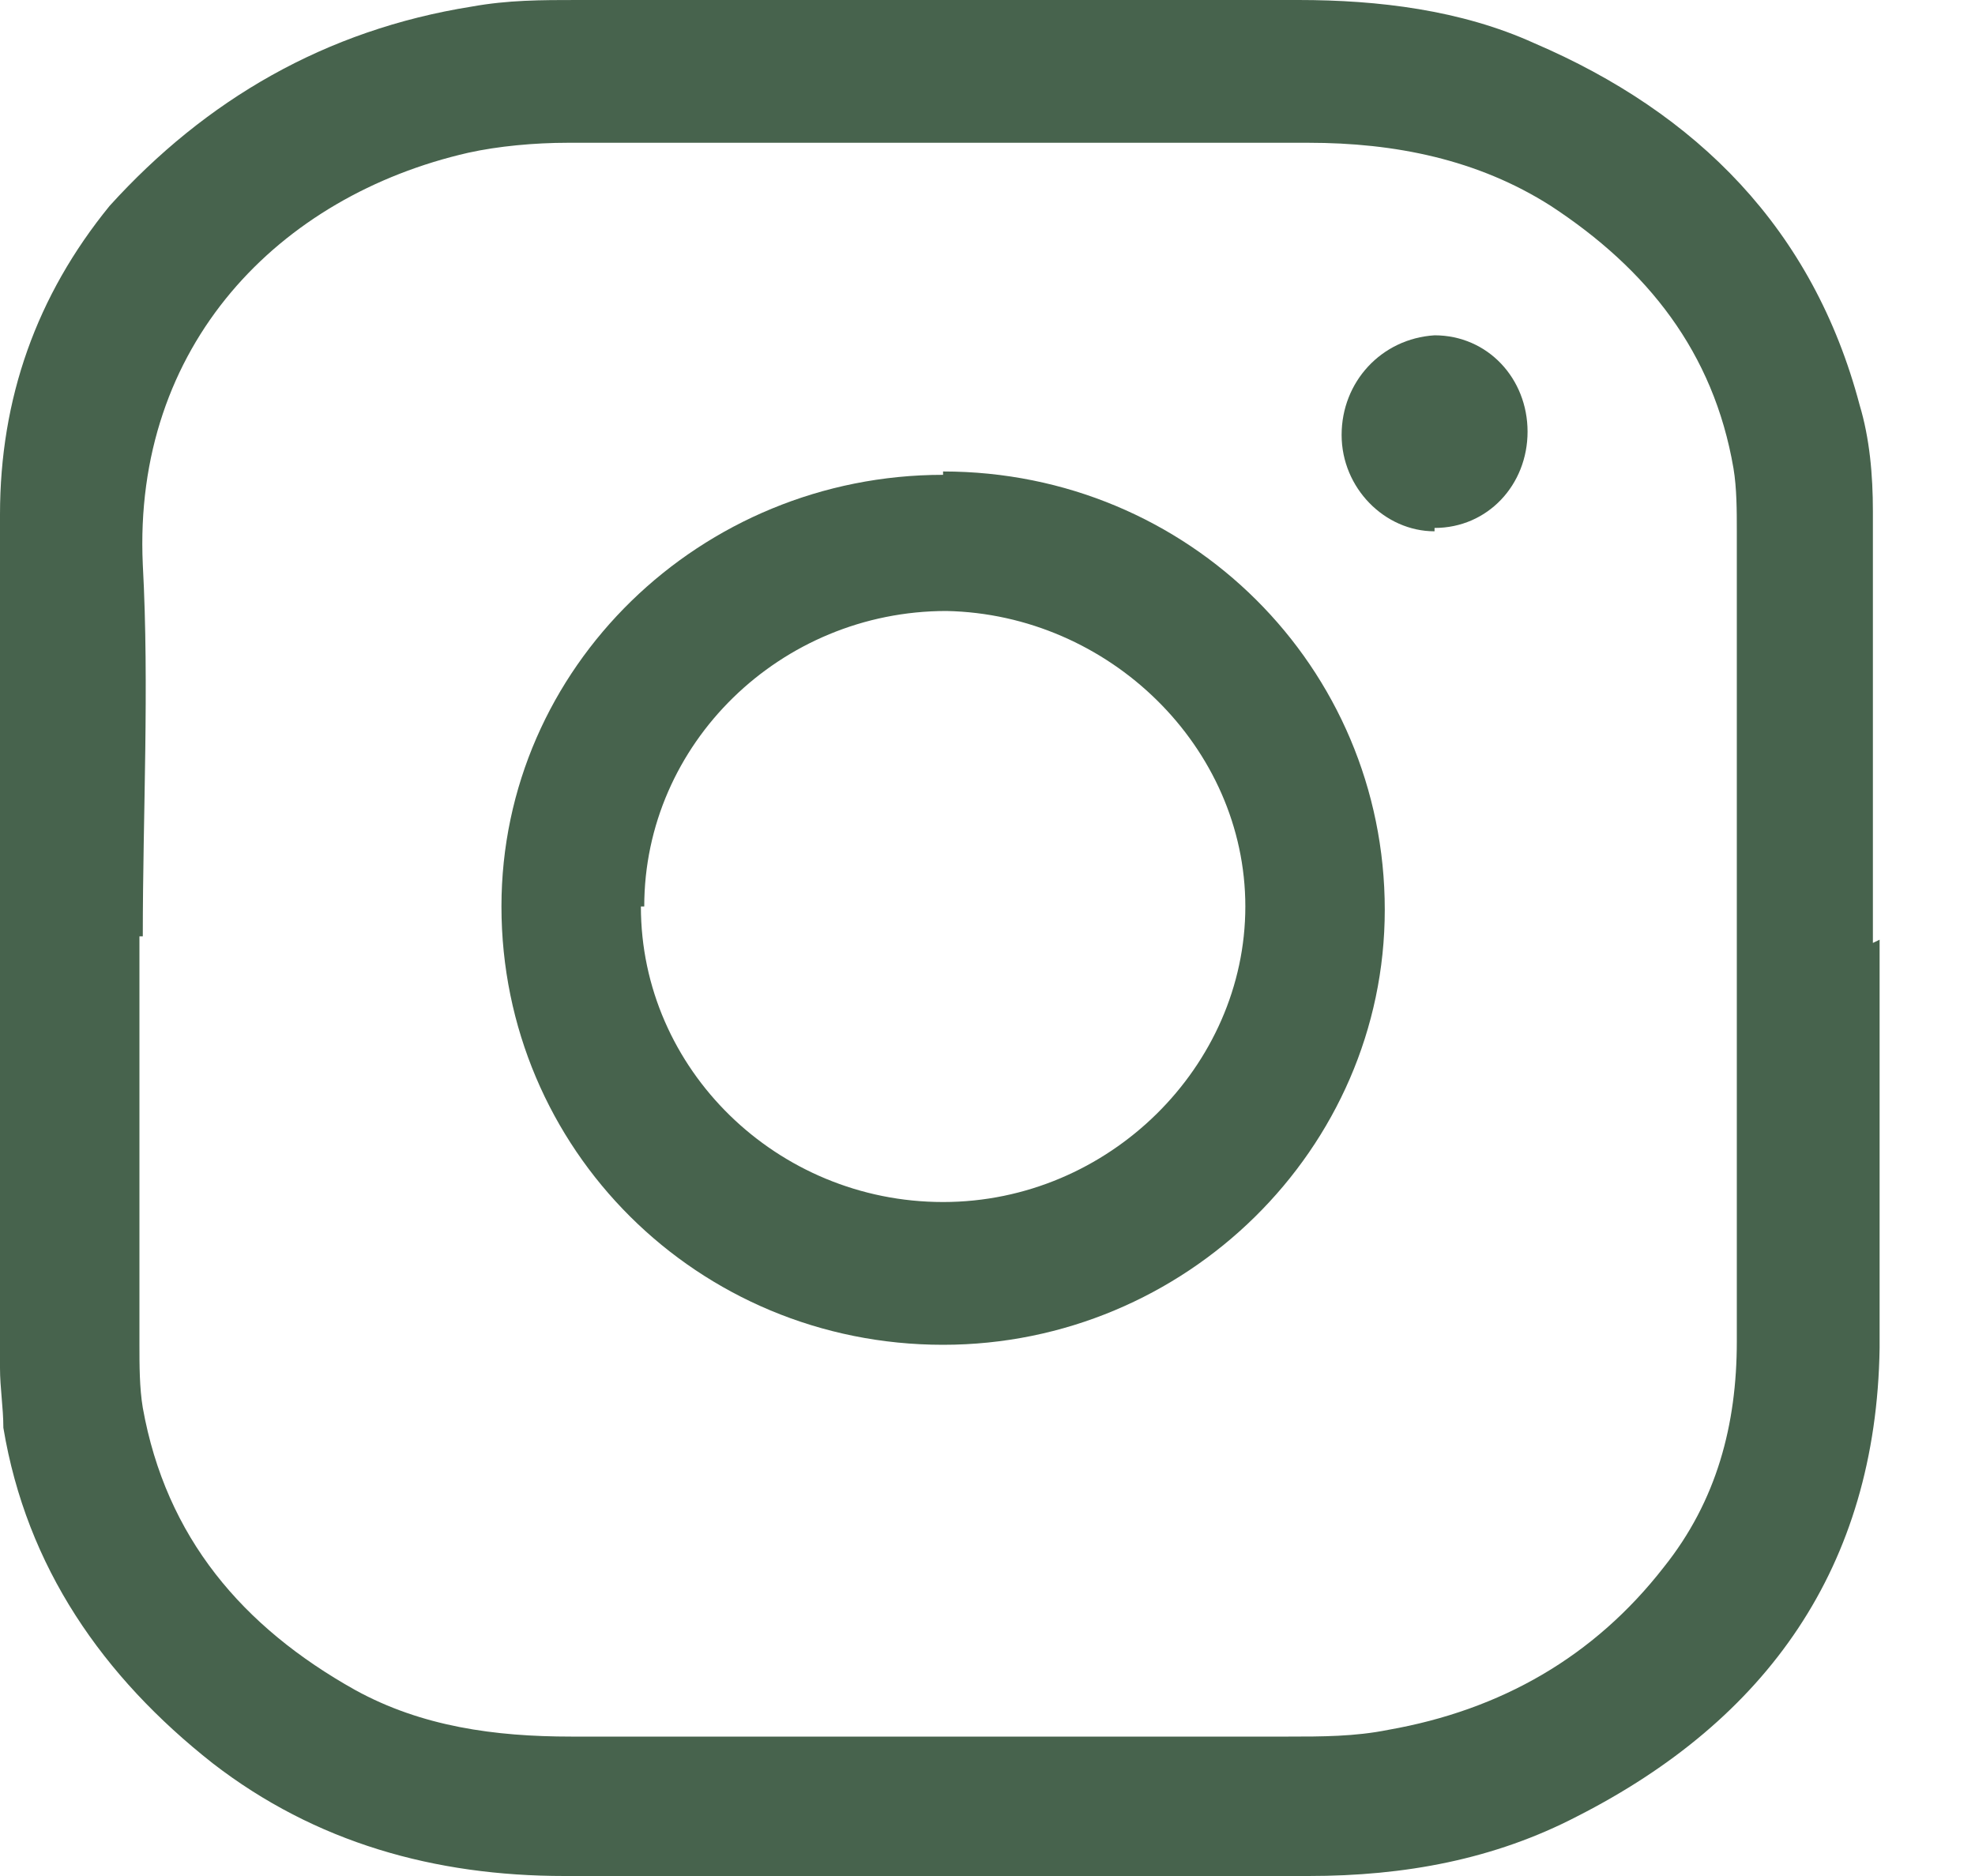
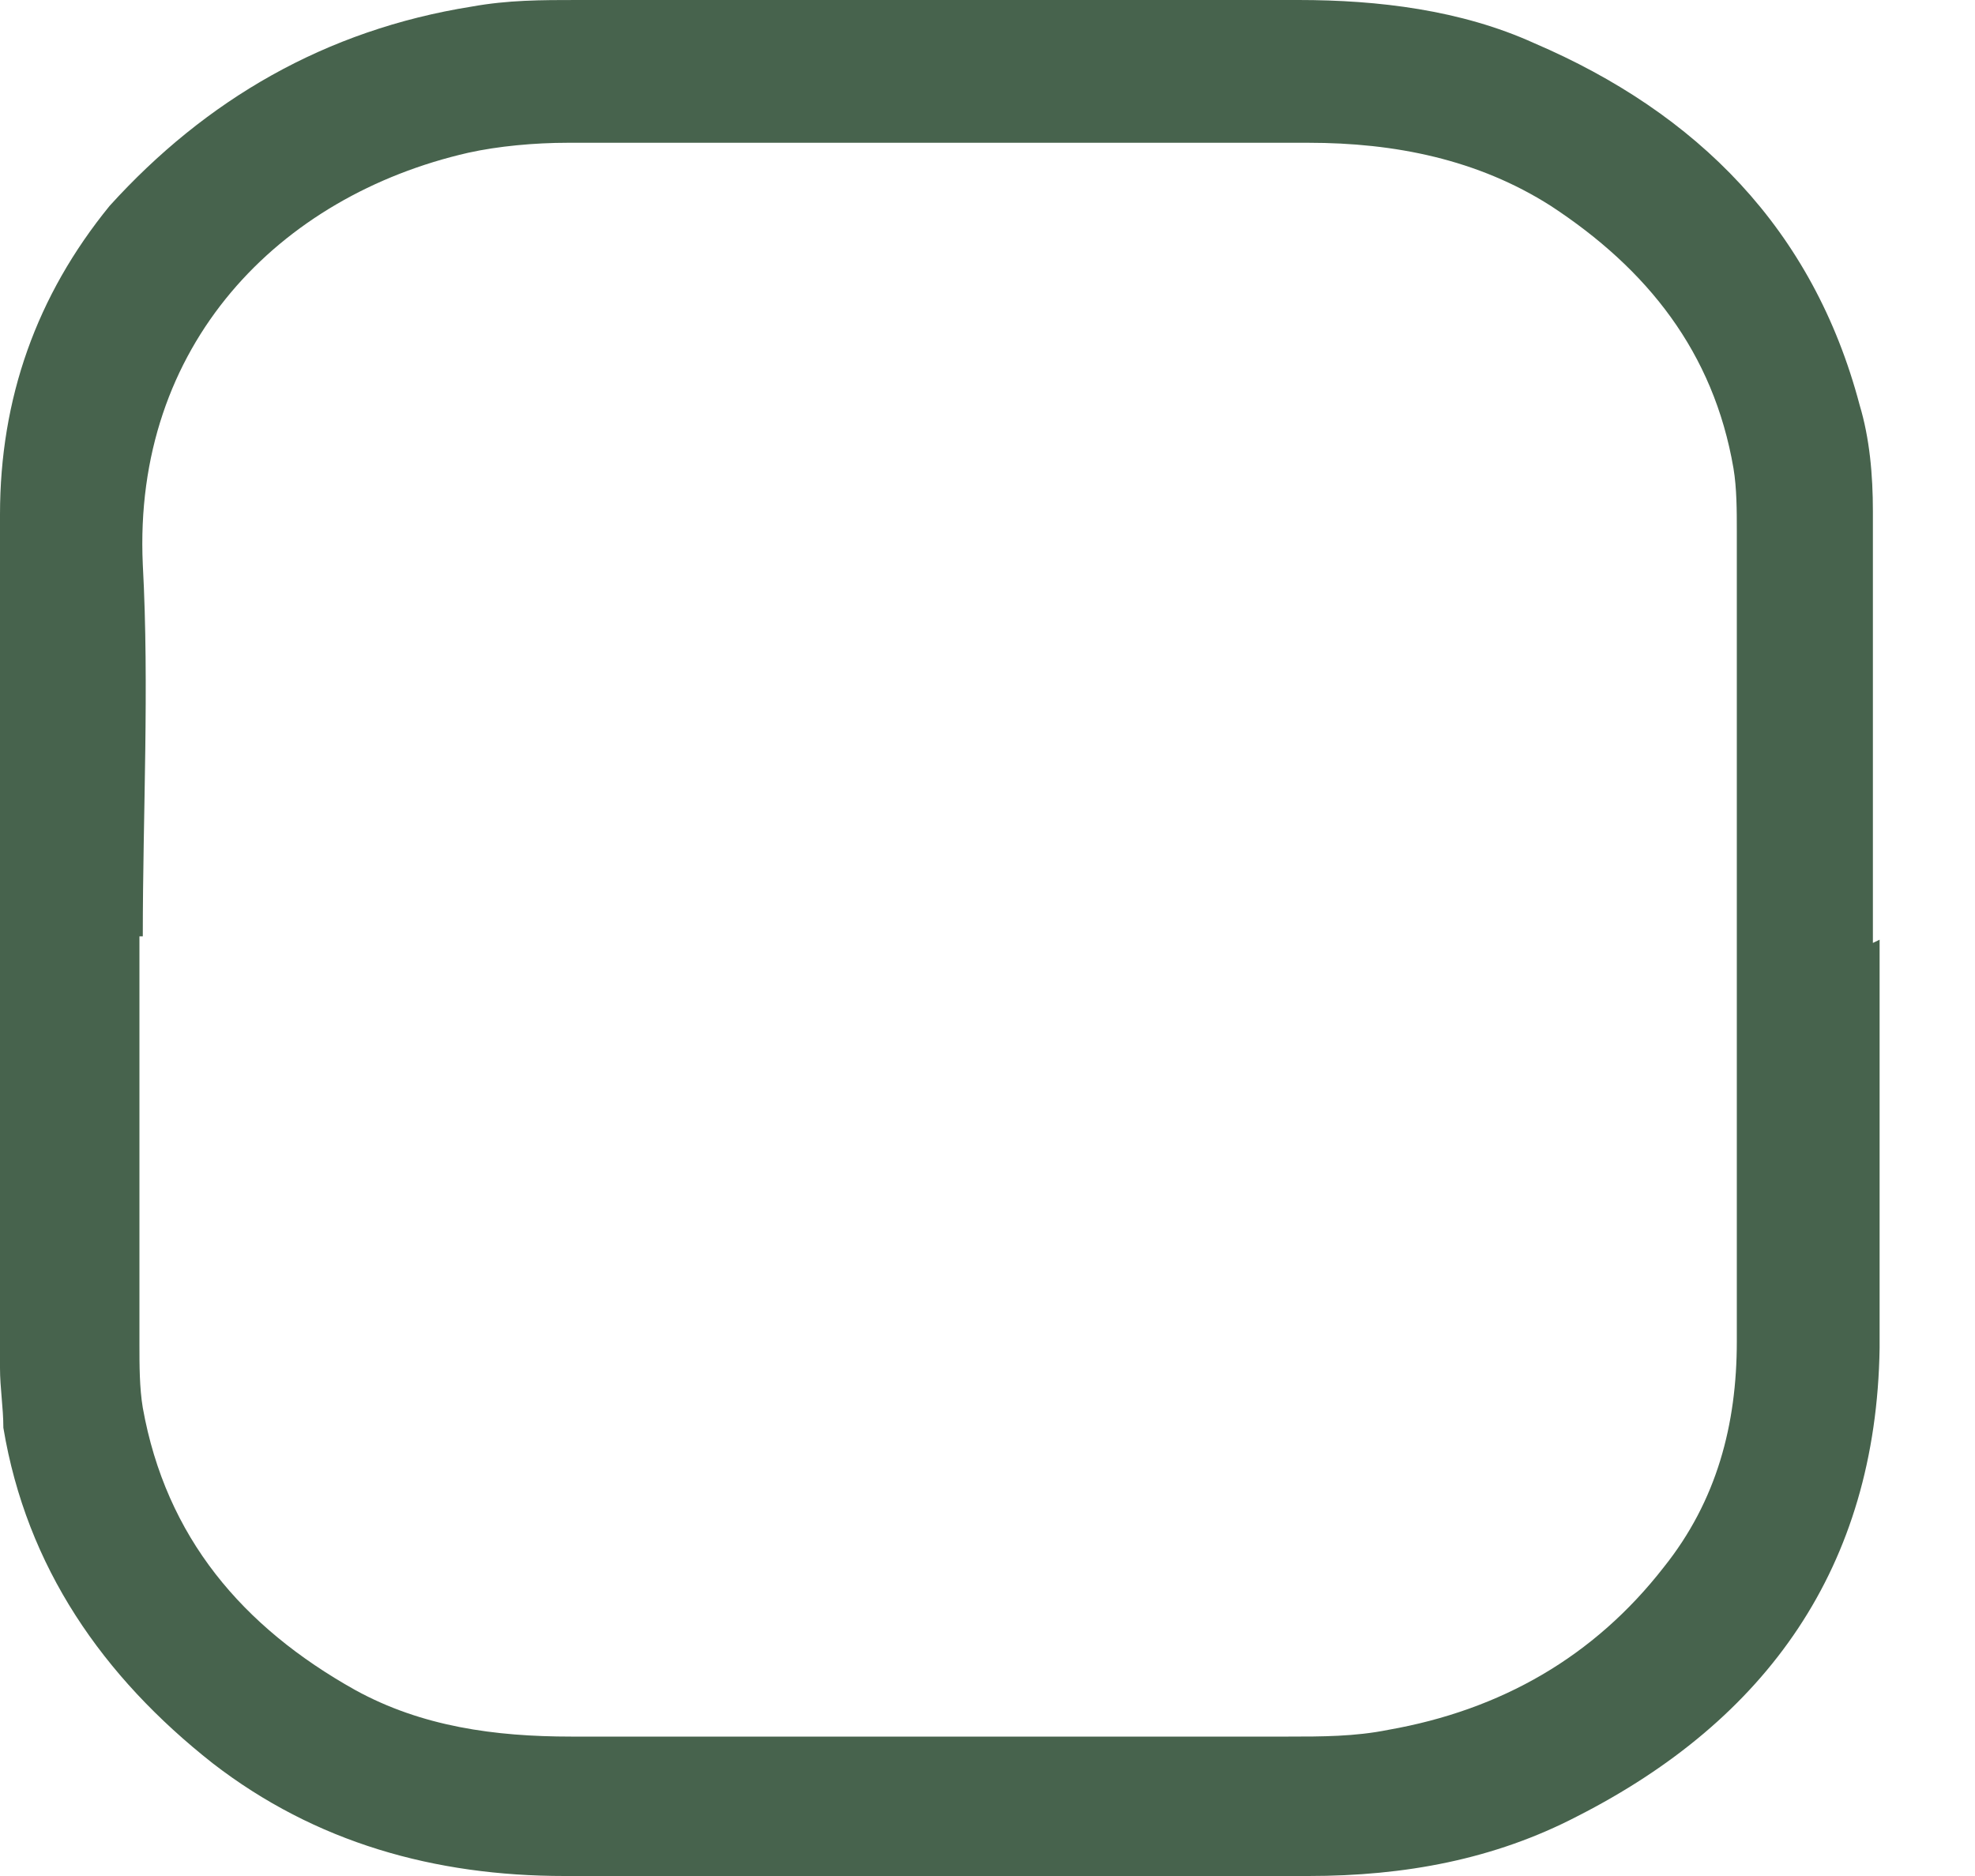
<svg xmlns="http://www.w3.org/2000/svg" width="20" height="19" viewBox="0 0 20 19" fill="none">
  <path d="M19.034 9.517C19.034 10.896 19.034 12.274 19.034 13.653C19 15.873 17.89 17.419 15.973 18.395C15.133 18.832 14.225 19 13.25 19C10.727 19 8.239 19 5.717 19C4.405 19 3.195 18.664 2.152 17.857C1.042 16.982 0.269 15.873 0.034 14.46C0.034 14.258 0 14.057 0 13.855C0 10.963 0 8.104 0 5.212C0 4.035 0.37 2.993 1.11 2.085C2.085 1.009 3.296 0.303 4.775 0.067C5.145 0 5.481 0 5.851 0C8.273 0 10.727 0 13.149 0C13.956 0 14.796 0.101 15.536 0.437C17.184 1.143 18.361 2.32 18.832 4.103C18.933 4.439 18.966 4.809 18.966 5.179C18.966 6.625 18.966 8.104 18.966 9.55L19.034 9.517ZM1.412 9.483C1.412 10.862 1.412 12.241 1.412 13.62C1.412 13.821 1.412 14.057 1.446 14.258C1.681 15.57 2.455 16.478 3.598 17.117C4.271 17.487 5.011 17.588 5.784 17.588C8.205 17.588 10.627 17.588 13.048 17.588C13.384 17.588 13.72 17.588 14.057 17.52C15.2 17.319 16.142 16.78 16.848 15.873C17.386 15.2 17.588 14.427 17.588 13.586C17.588 10.862 17.588 8.104 17.588 5.381C17.588 5.179 17.588 4.943 17.554 4.742C17.352 3.565 16.68 2.724 15.704 2.085C14.965 1.614 14.124 1.446 13.25 1.446C10.761 1.446 8.239 1.446 5.75 1.446C5.414 1.446 5.044 1.48 4.742 1.547C2.825 1.984 1.345 3.497 1.446 5.717C1.513 6.961 1.446 8.239 1.446 9.483H1.412Z" fill="#47634D" />
-   <path d="M9.55 4.775C12.039 4.775 14.023 6.759 14.023 9.214C14.023 11.636 12.005 13.62 9.55 13.62C7.062 13.62 5.078 11.636 5.078 9.181C5.078 6.759 7.096 4.809 9.55 4.809V4.775ZM6.49 9.181C6.49 10.829 7.869 12.174 9.55 12.174C11.232 12.174 12.611 10.795 12.611 9.181C12.611 7.567 11.232 6.221 9.584 6.188C7.903 6.188 6.524 7.533 6.524 9.181H6.49Z" fill="#47634D" />
-   <path d="M14.527 5.381C14.023 5.381 13.586 4.943 13.586 4.405C13.586 3.867 13.989 3.43 14.527 3.396C15.066 3.396 15.469 3.834 15.469 4.372C15.469 4.91 15.066 5.347 14.527 5.347V5.381Z" fill="#47634D" />
</svg>